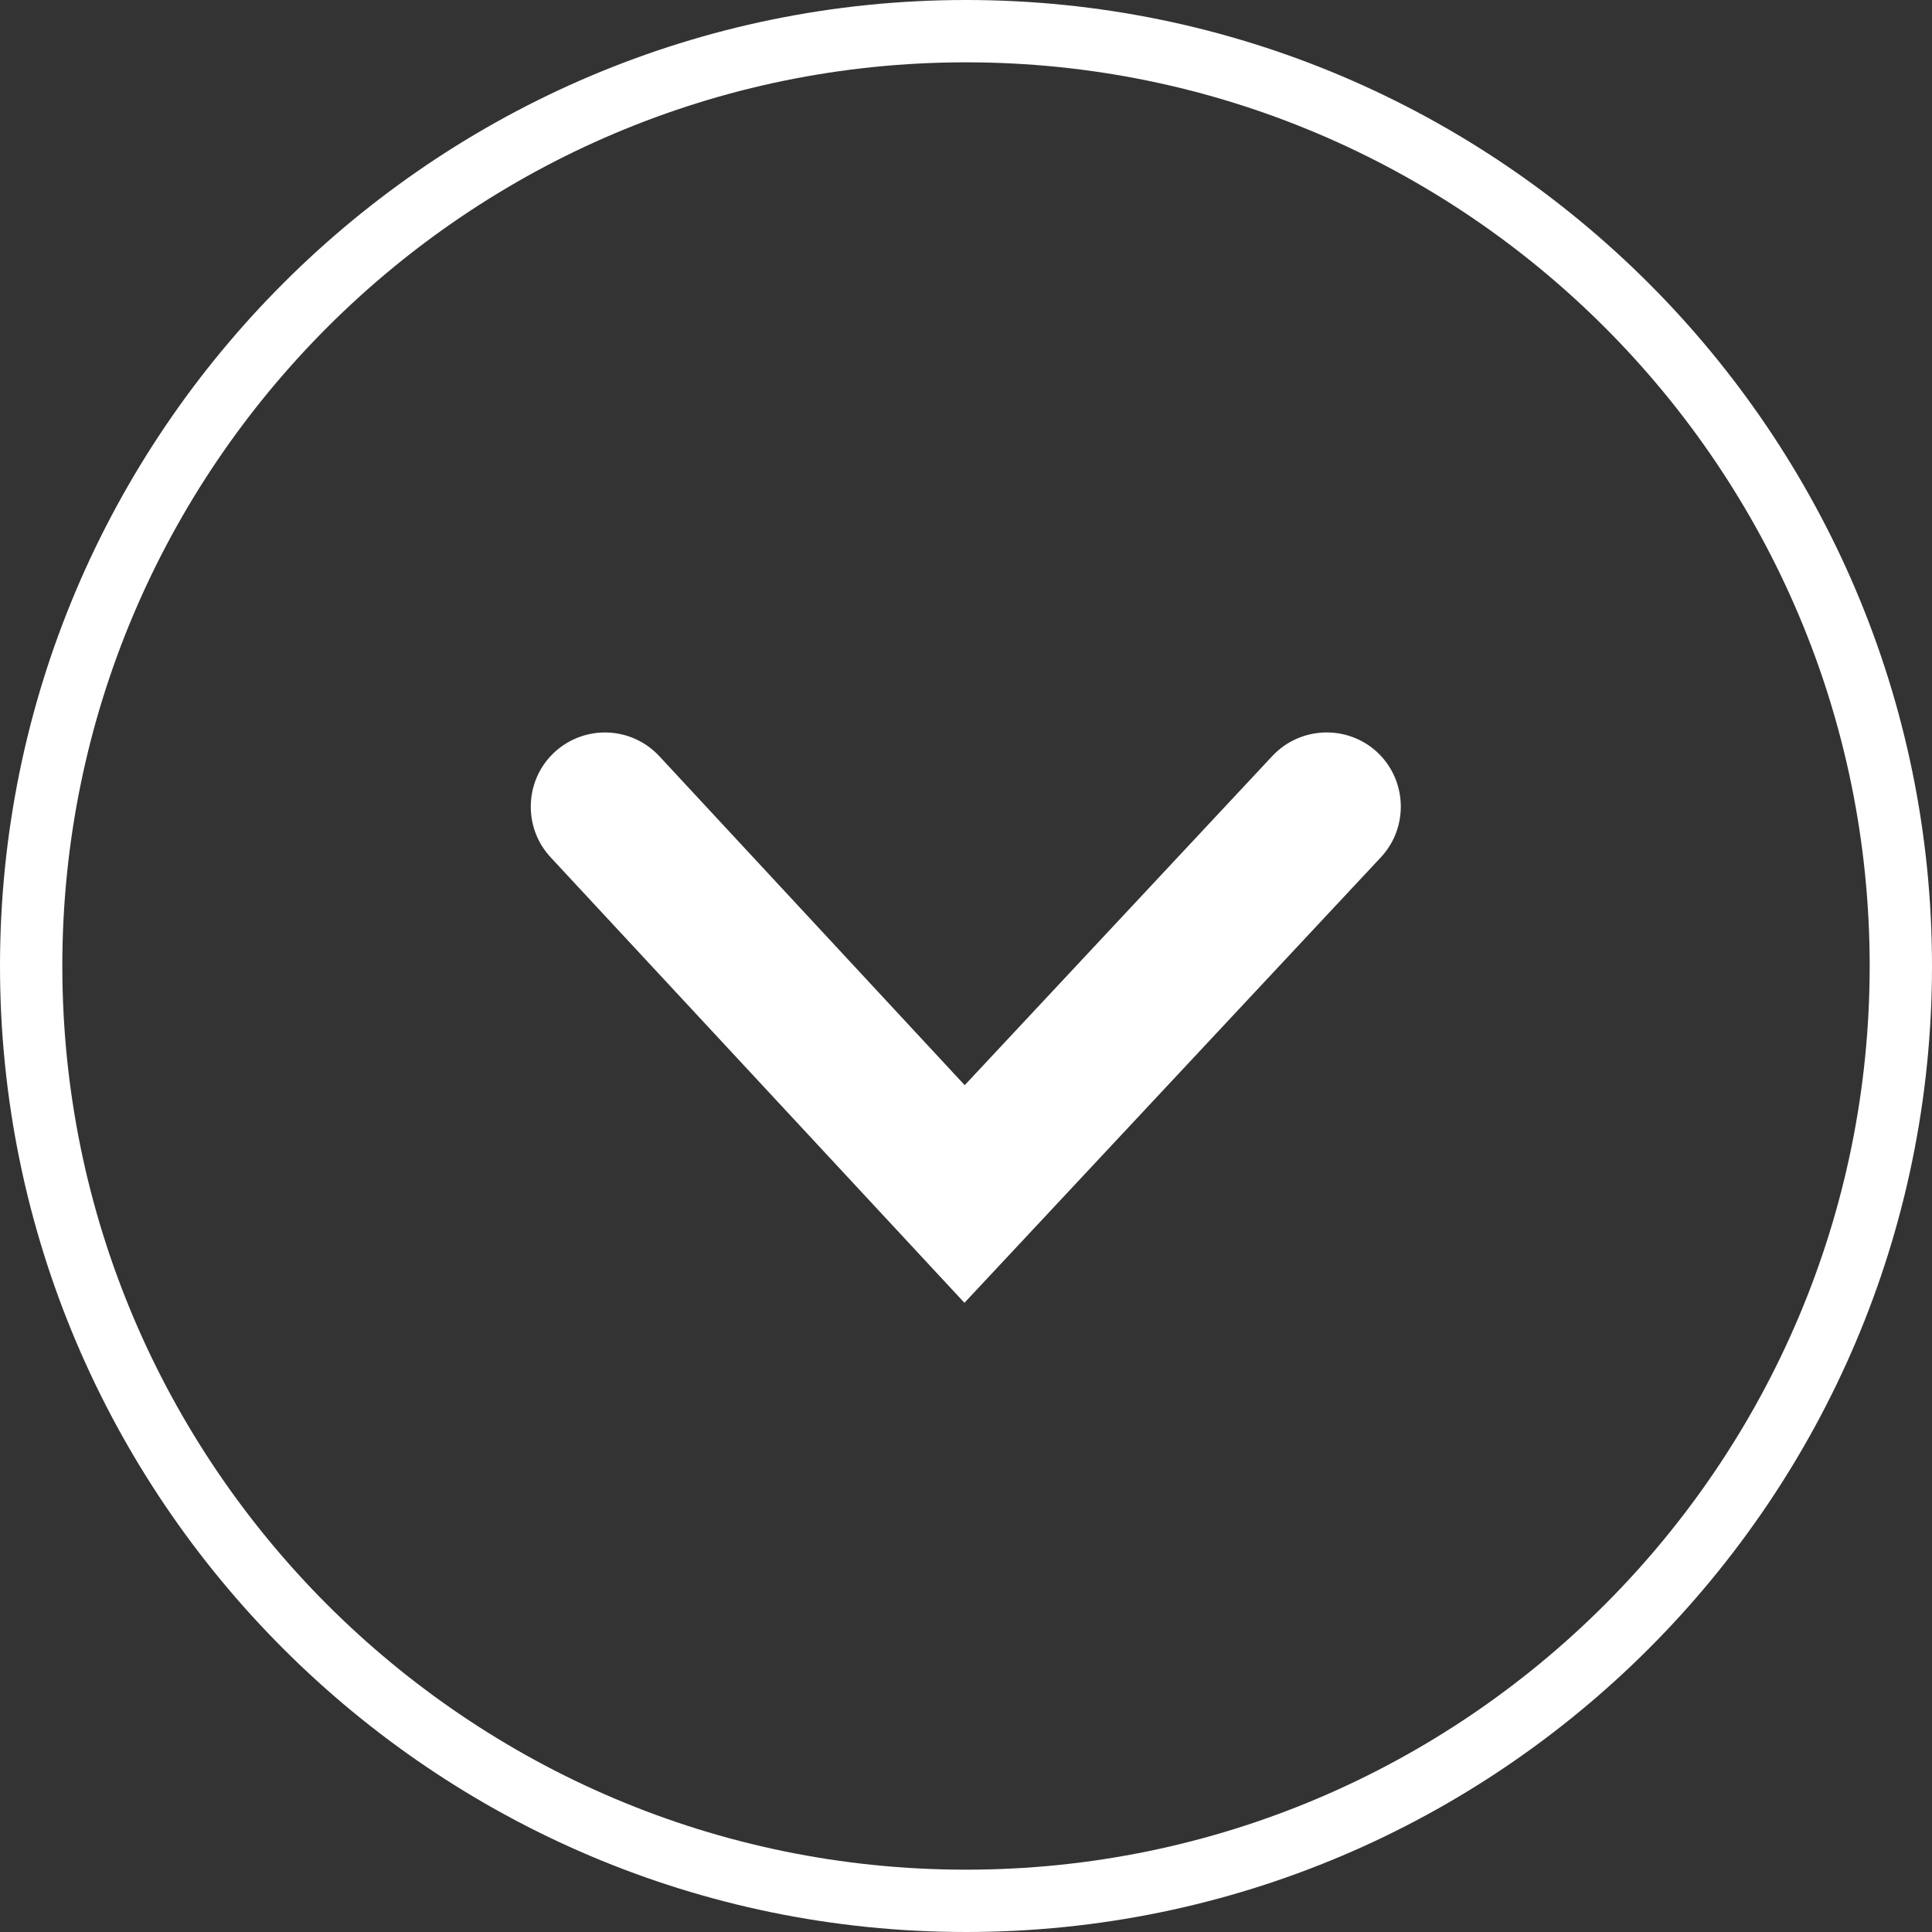
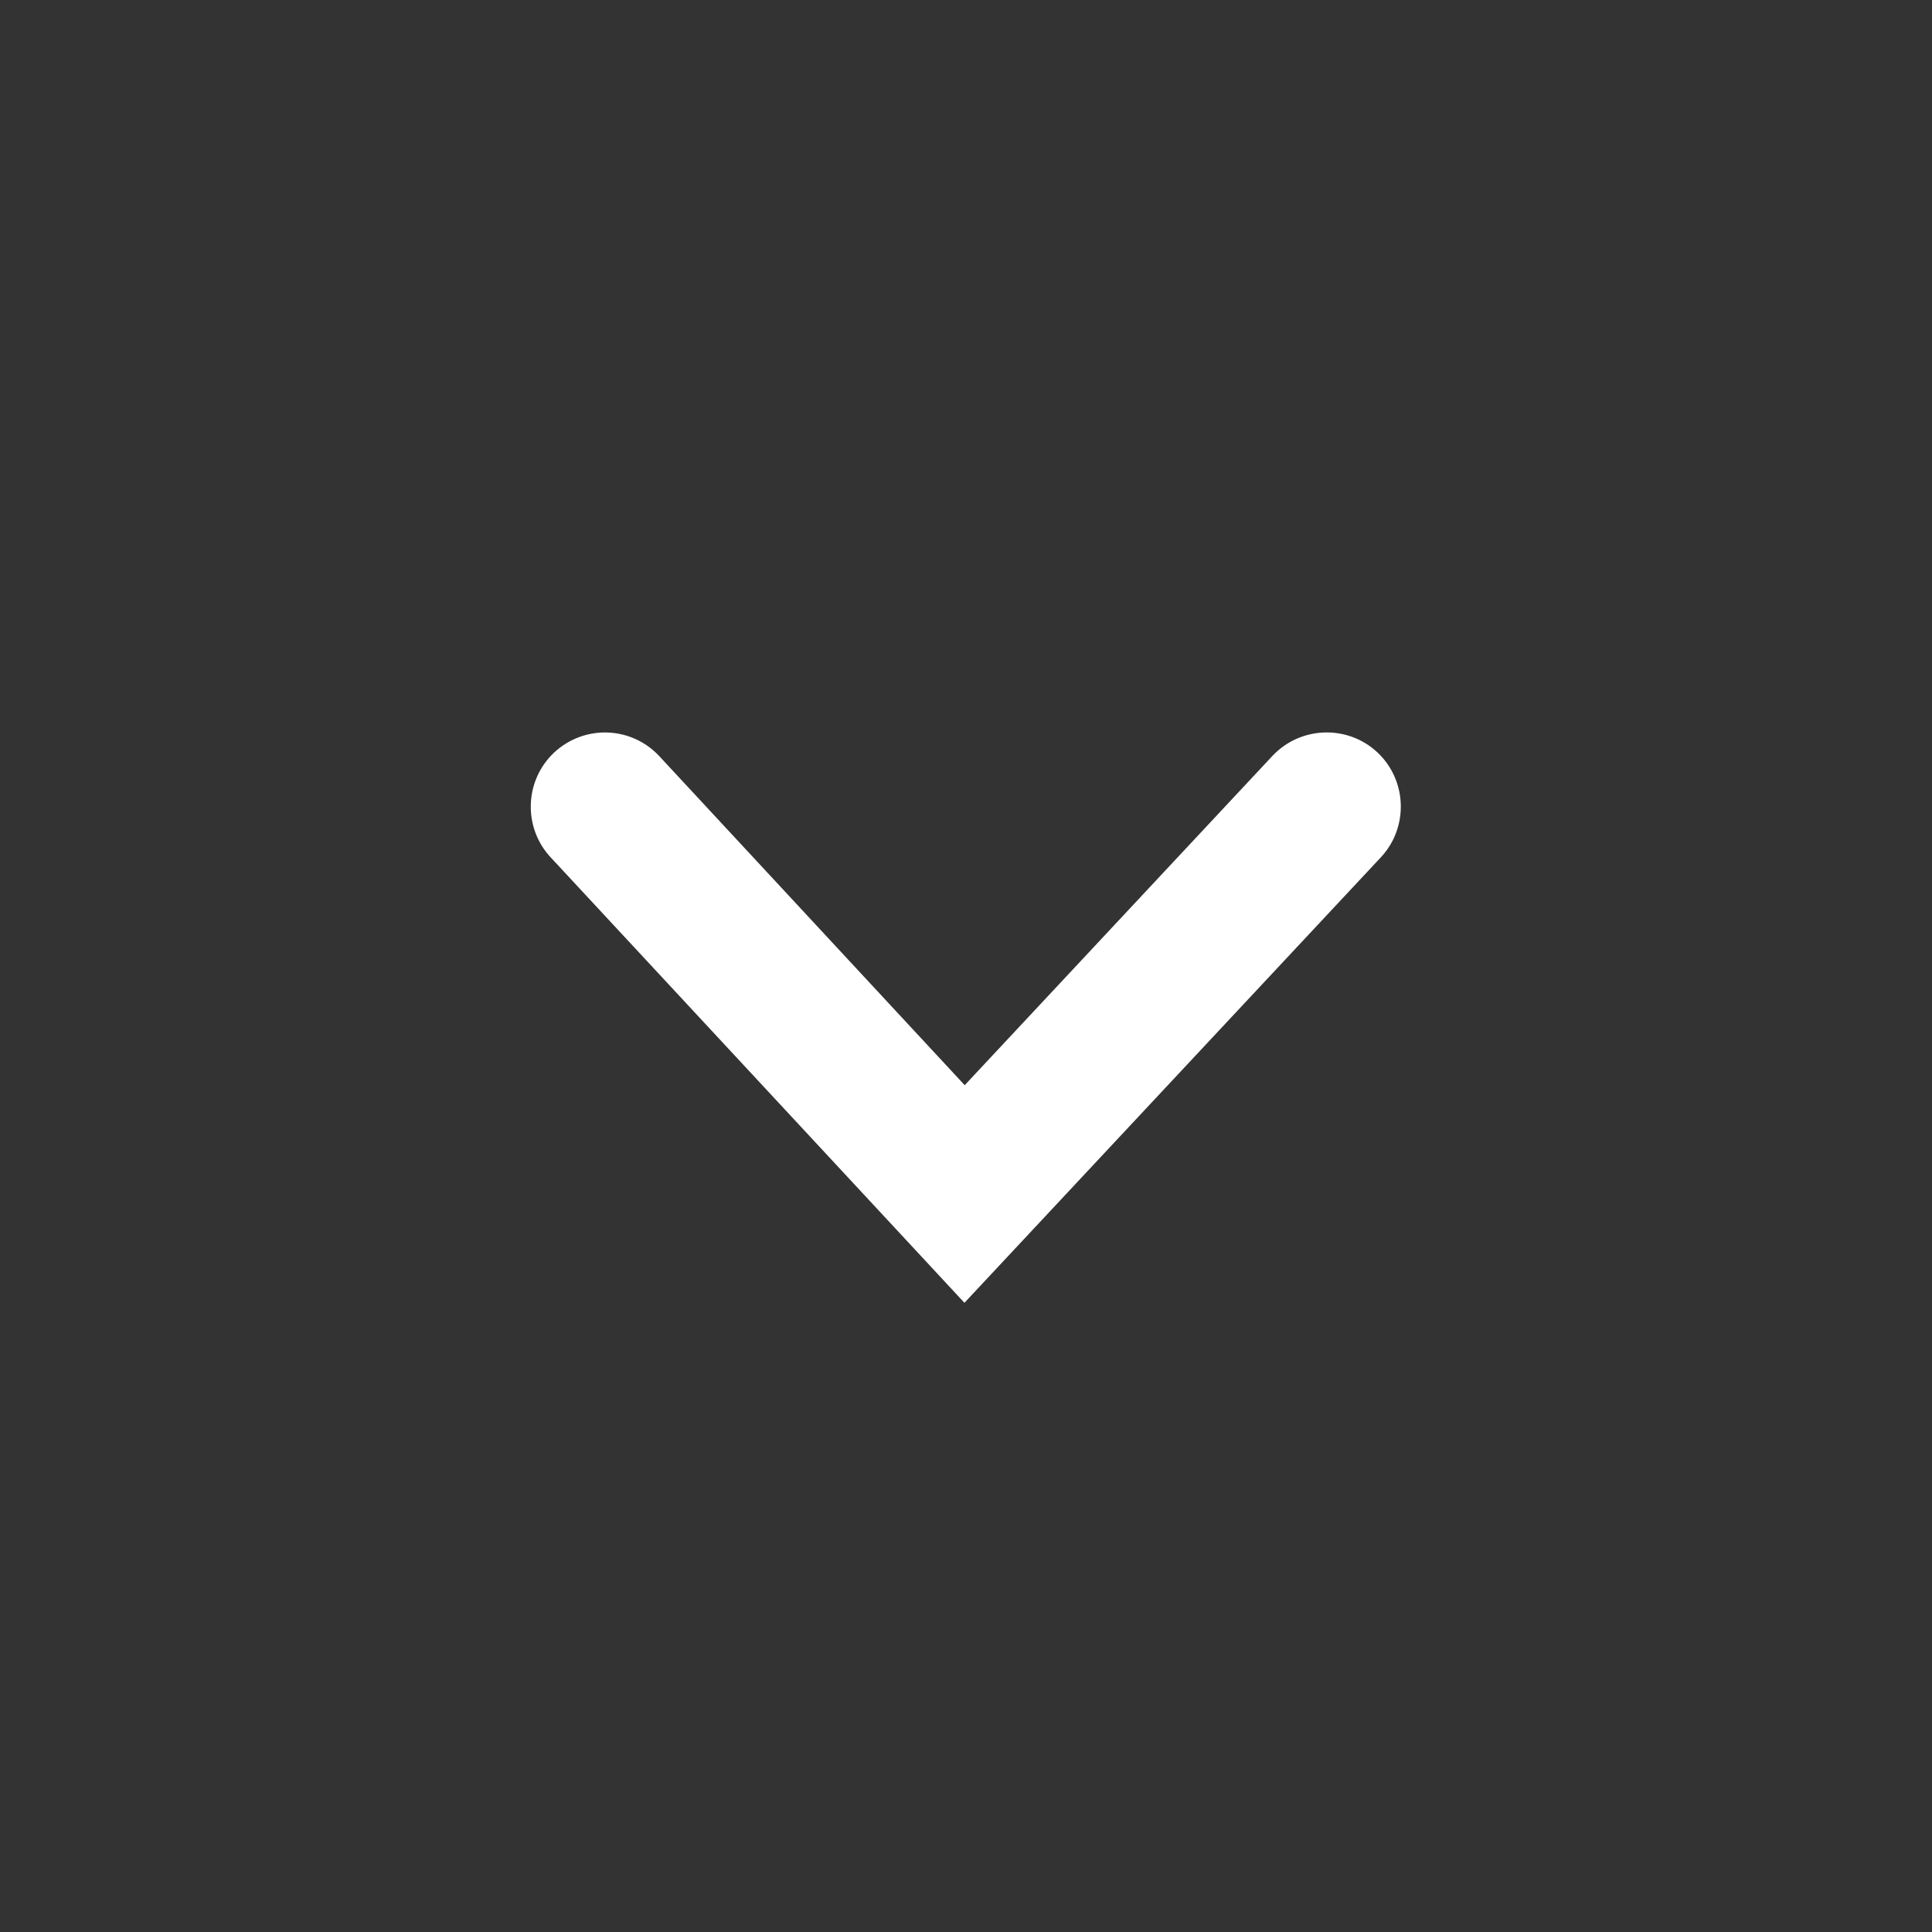
<svg xmlns="http://www.w3.org/2000/svg" id="b" viewBox="0 0 74.4 74.4">
  <rect x="0" y="0" width="74.4" height="74.4" fill="#333333" stroke="none" />
  <defs>
    <style>.d{fill:#fff;}</style>
  </defs>
  <g id="c">
-     <path class="d" d="M37.2,74.4C16.69,74.4,0,57.71,0,37.2S16.69,0,37.2,0s37.2,16.69,37.2,37.2-16.69,37.2-37.2,37.2ZM37.2,2.4C18.01,2.4,2.4,18.01,2.4,37.2s15.61,34.8,34.8,34.8,34.8-15.61,34.8-34.8S56.39,2.4,37.2,2.4Z" />
    <path class="d" d="M20.44,31.06c0-.77.31-1.53.91-2.09,1.16-1.07,2.96-1.01,4.04.15l11.76,12.67,11.85-12.68c1.08-1.15,2.89-1.21,4.04-.14,1.15,1.08,1.21,2.89.14,4.04l-16.04,17.16-15.94-17.16c-.51-.55-.76-1.25-.76-1.94Z" />
  </g>
</svg>